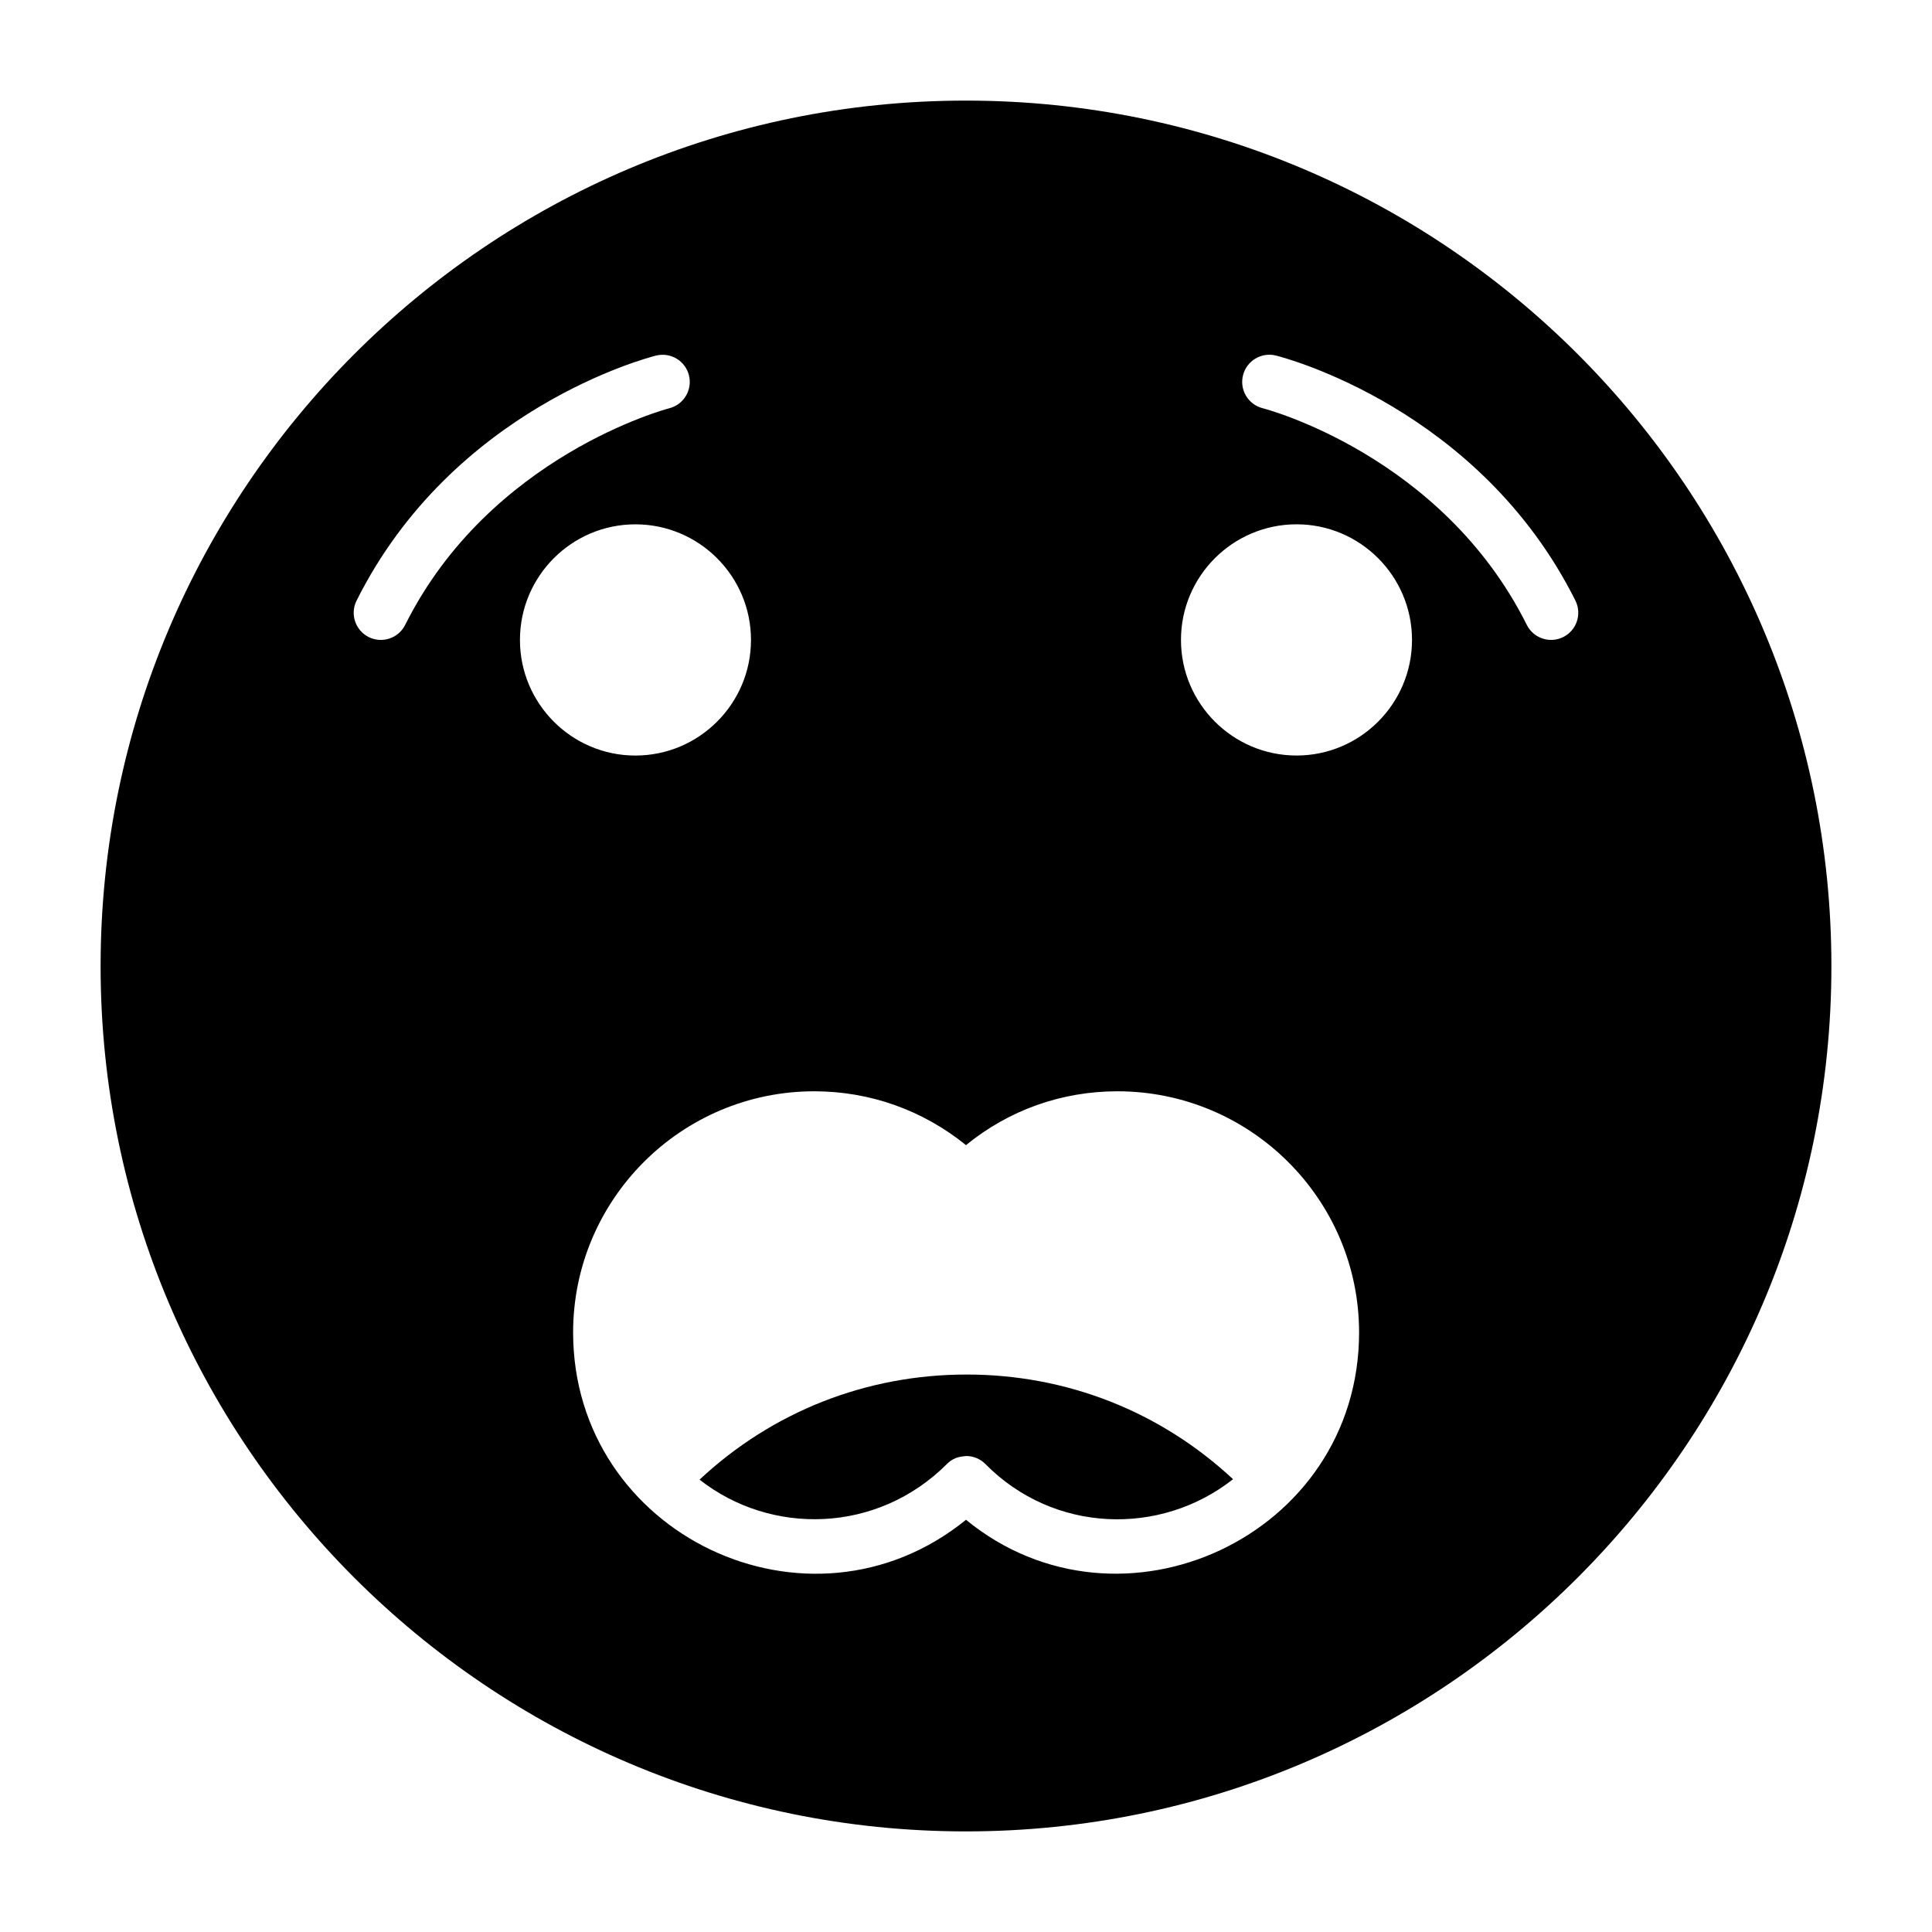
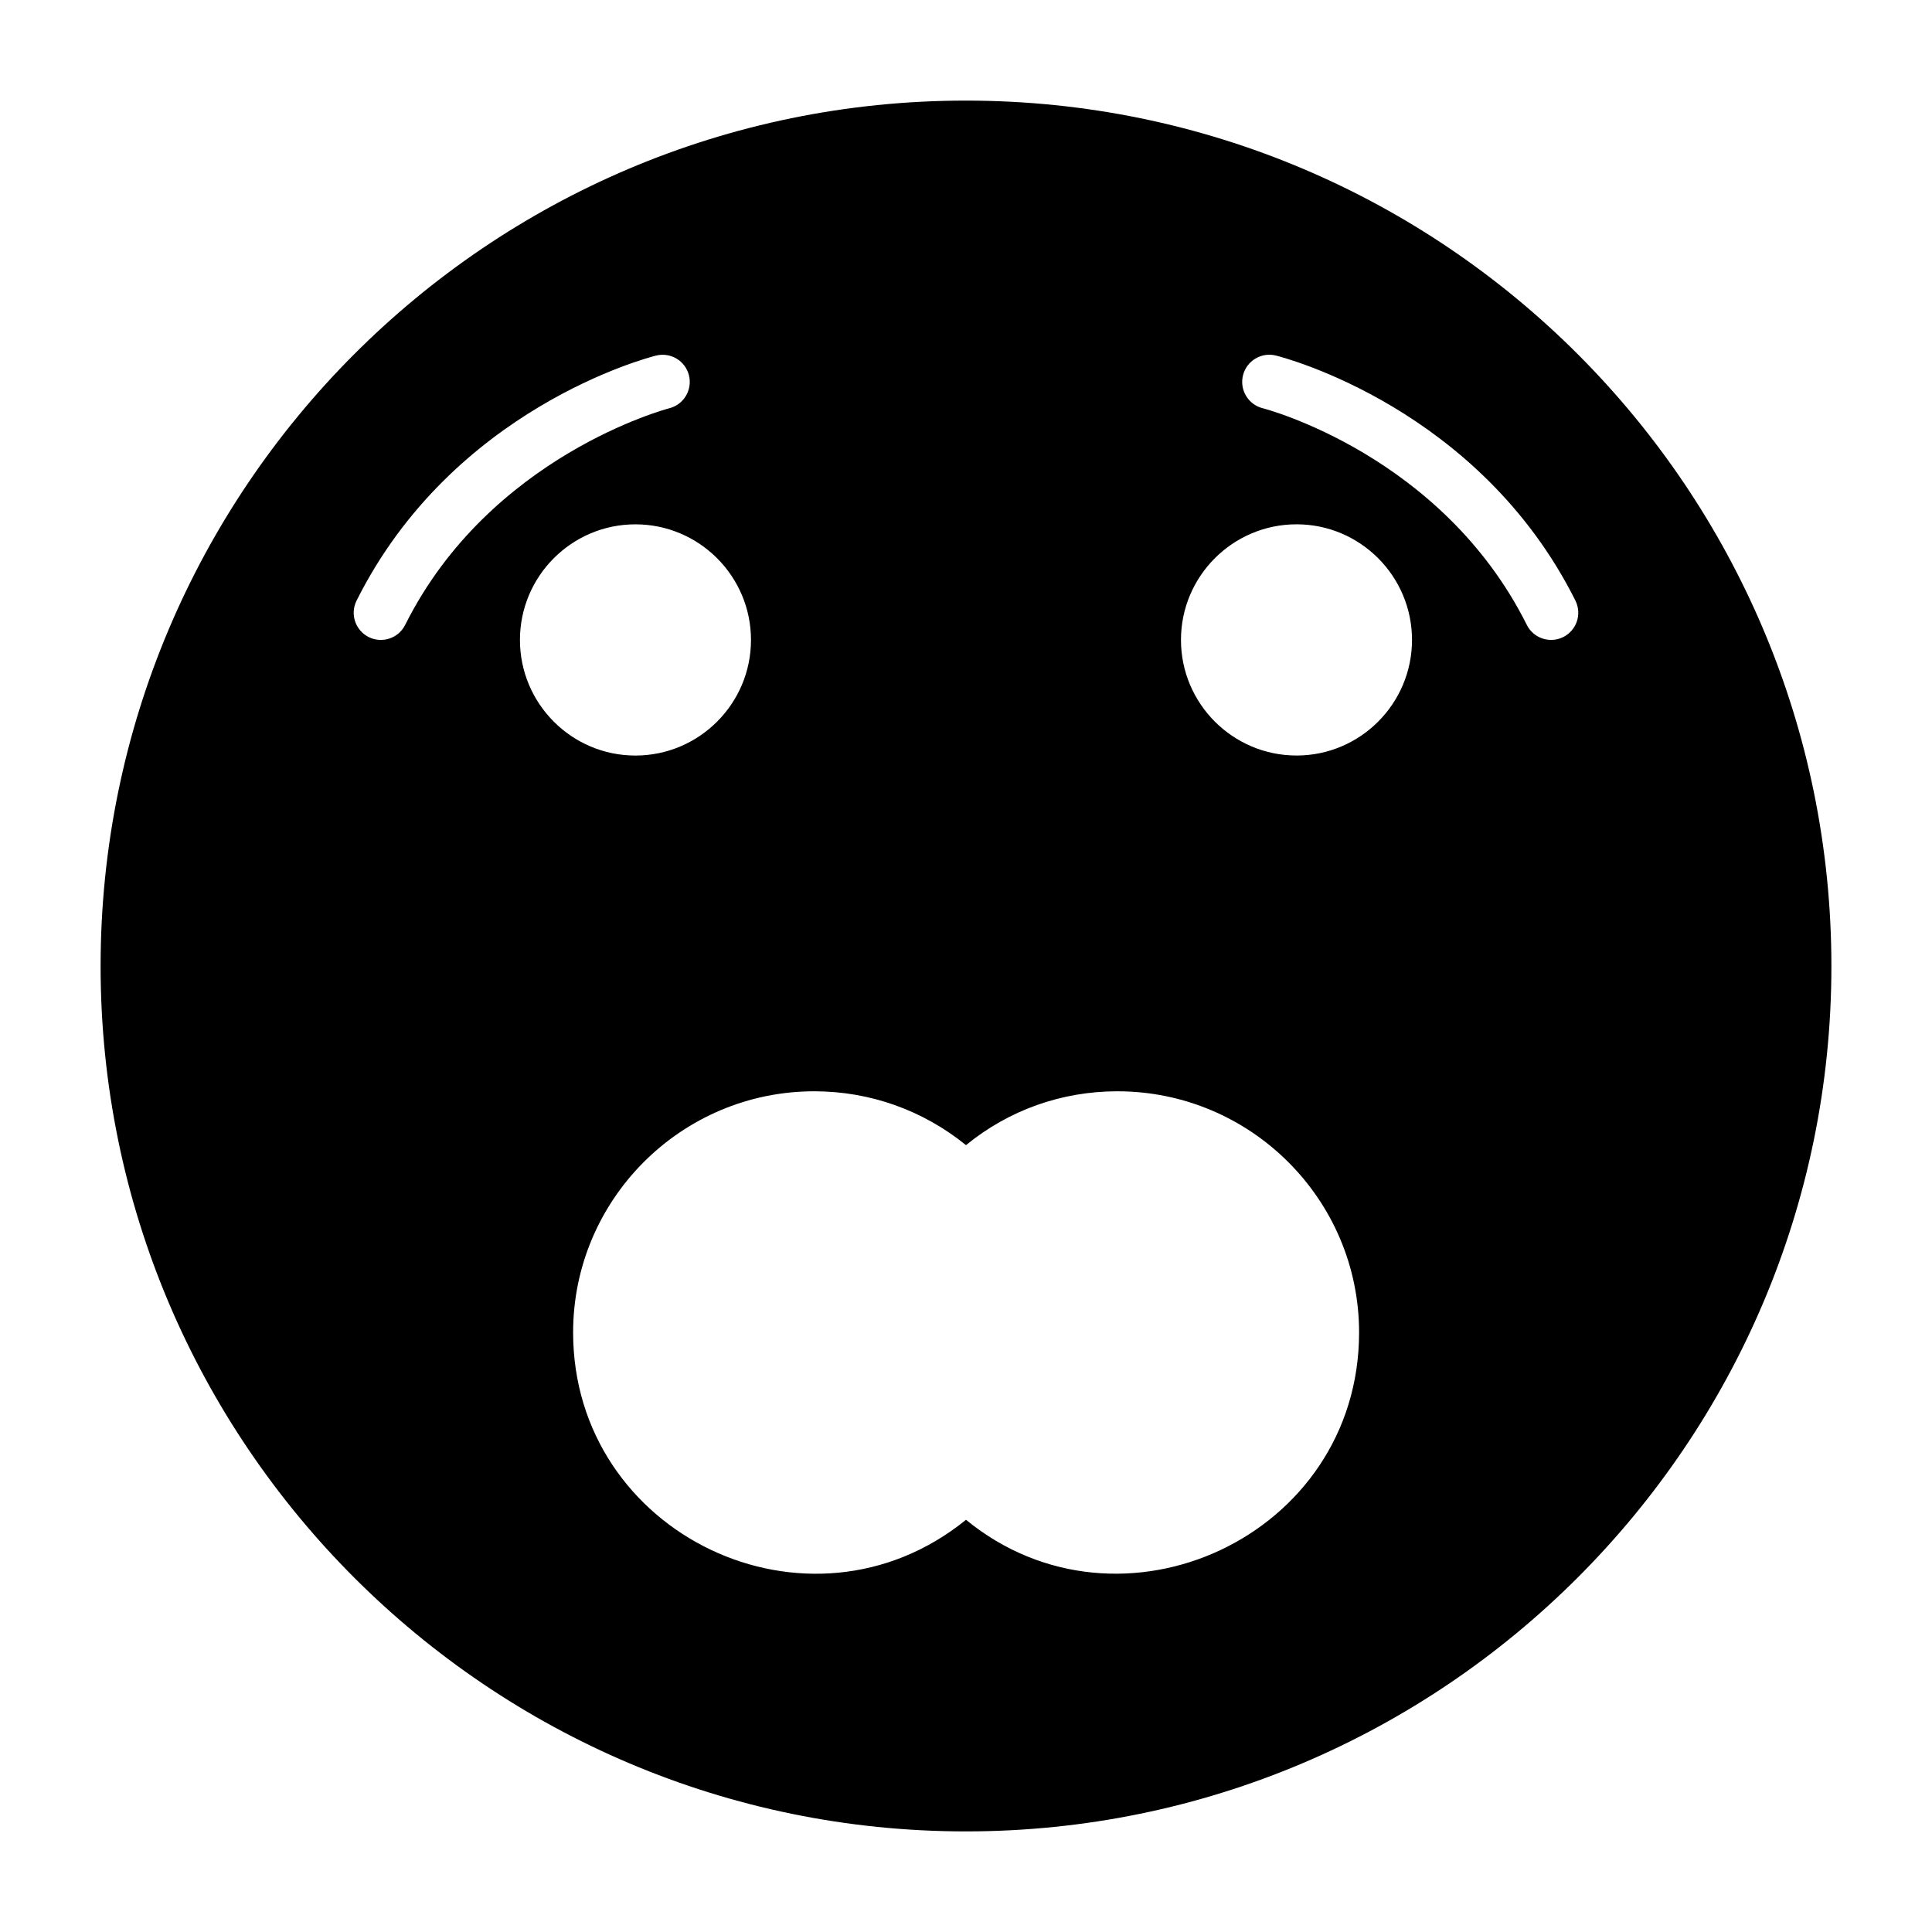
<svg xmlns="http://www.w3.org/2000/svg" fill="#000000" width="800px" height="800px" version="1.1" viewBox="144 144 512 512">
  <g>
-     <path d="m329.39 536.12c18.891 14.844 47.043 14.359 65.562-4.152 2.152-2.152 4.348-1.953 5.113-2.109 1.918 0.008 3.754 0.777 5.098 2.144 18.062 18.312 46.348 19.188 65.605 4-19.258-17.941-44.055-27.738-70.586-27.738-26.641 0-51.512 9.844-70.793 27.855z" />
    <path d="m399.96 170.66c-126.92 0-229.3 103.17-229.3 229.38 0 126.46 102.85 229.3 229.3 229.3 126.46 0 229.38-102.85 229.38-229.3 0-126.37-102.53-229.38-229.38-229.38zm-148.59 138.95c-1.797 3.594-6.148 4.973-9.656 3.219-3.555-1.777-4.996-6.102-3.219-9.656 25.48-50.957 77.176-64.391 79.363-64.941 3.863-0.953 7.75 1.375 8.719 5.227 0.969 3.848-1.367 7.758-5.215 8.738-0.473 0.117-47.551 12.527-69.992 57.414zm30.422 3.981c0-16.895 13.723-30.637 30.59-30.637 16.895 0 30.637 13.746 30.637 30.637 0 16.895-13.746 30.637-30.637 30.637-16.867 0-30.59-13.746-30.59-30.637zm118.21 233.17c-41.648 33.766-104.12 3.914-104.12-49.645 0-35.242 28.668-63.914 63.91-63.914 14.762 0 28.805 5.023 40.207 14.27 11.297-9.246 25.305-14.27 40.117-14.27 35.32 0 64.055 28.672 64.055 63.914 0 54.027-63.199 83.188-104.17 49.645zm87.605-202.54c-16.895 0-30.637-13.746-30.637-30.637 0-16.895 13.746-30.637 30.637-30.637 16.863 0 30.59 13.746 30.59 30.637 0 16.891-13.723 30.637-30.59 30.637zm70.672-31.398c-3.512 1.758-7.859 0.375-9.656-3.219-22.547-45.098-69.504-57.297-69.98-57.414-3.856-0.965-6.199-4.871-5.234-8.73 0.965-3.856 4.891-6.207 8.73-5.234 2.188 0.547 53.883 13.984 79.363 64.941 1.773 3.559 0.332 7.879-3.223 9.656z" />
  </g>
</svg>